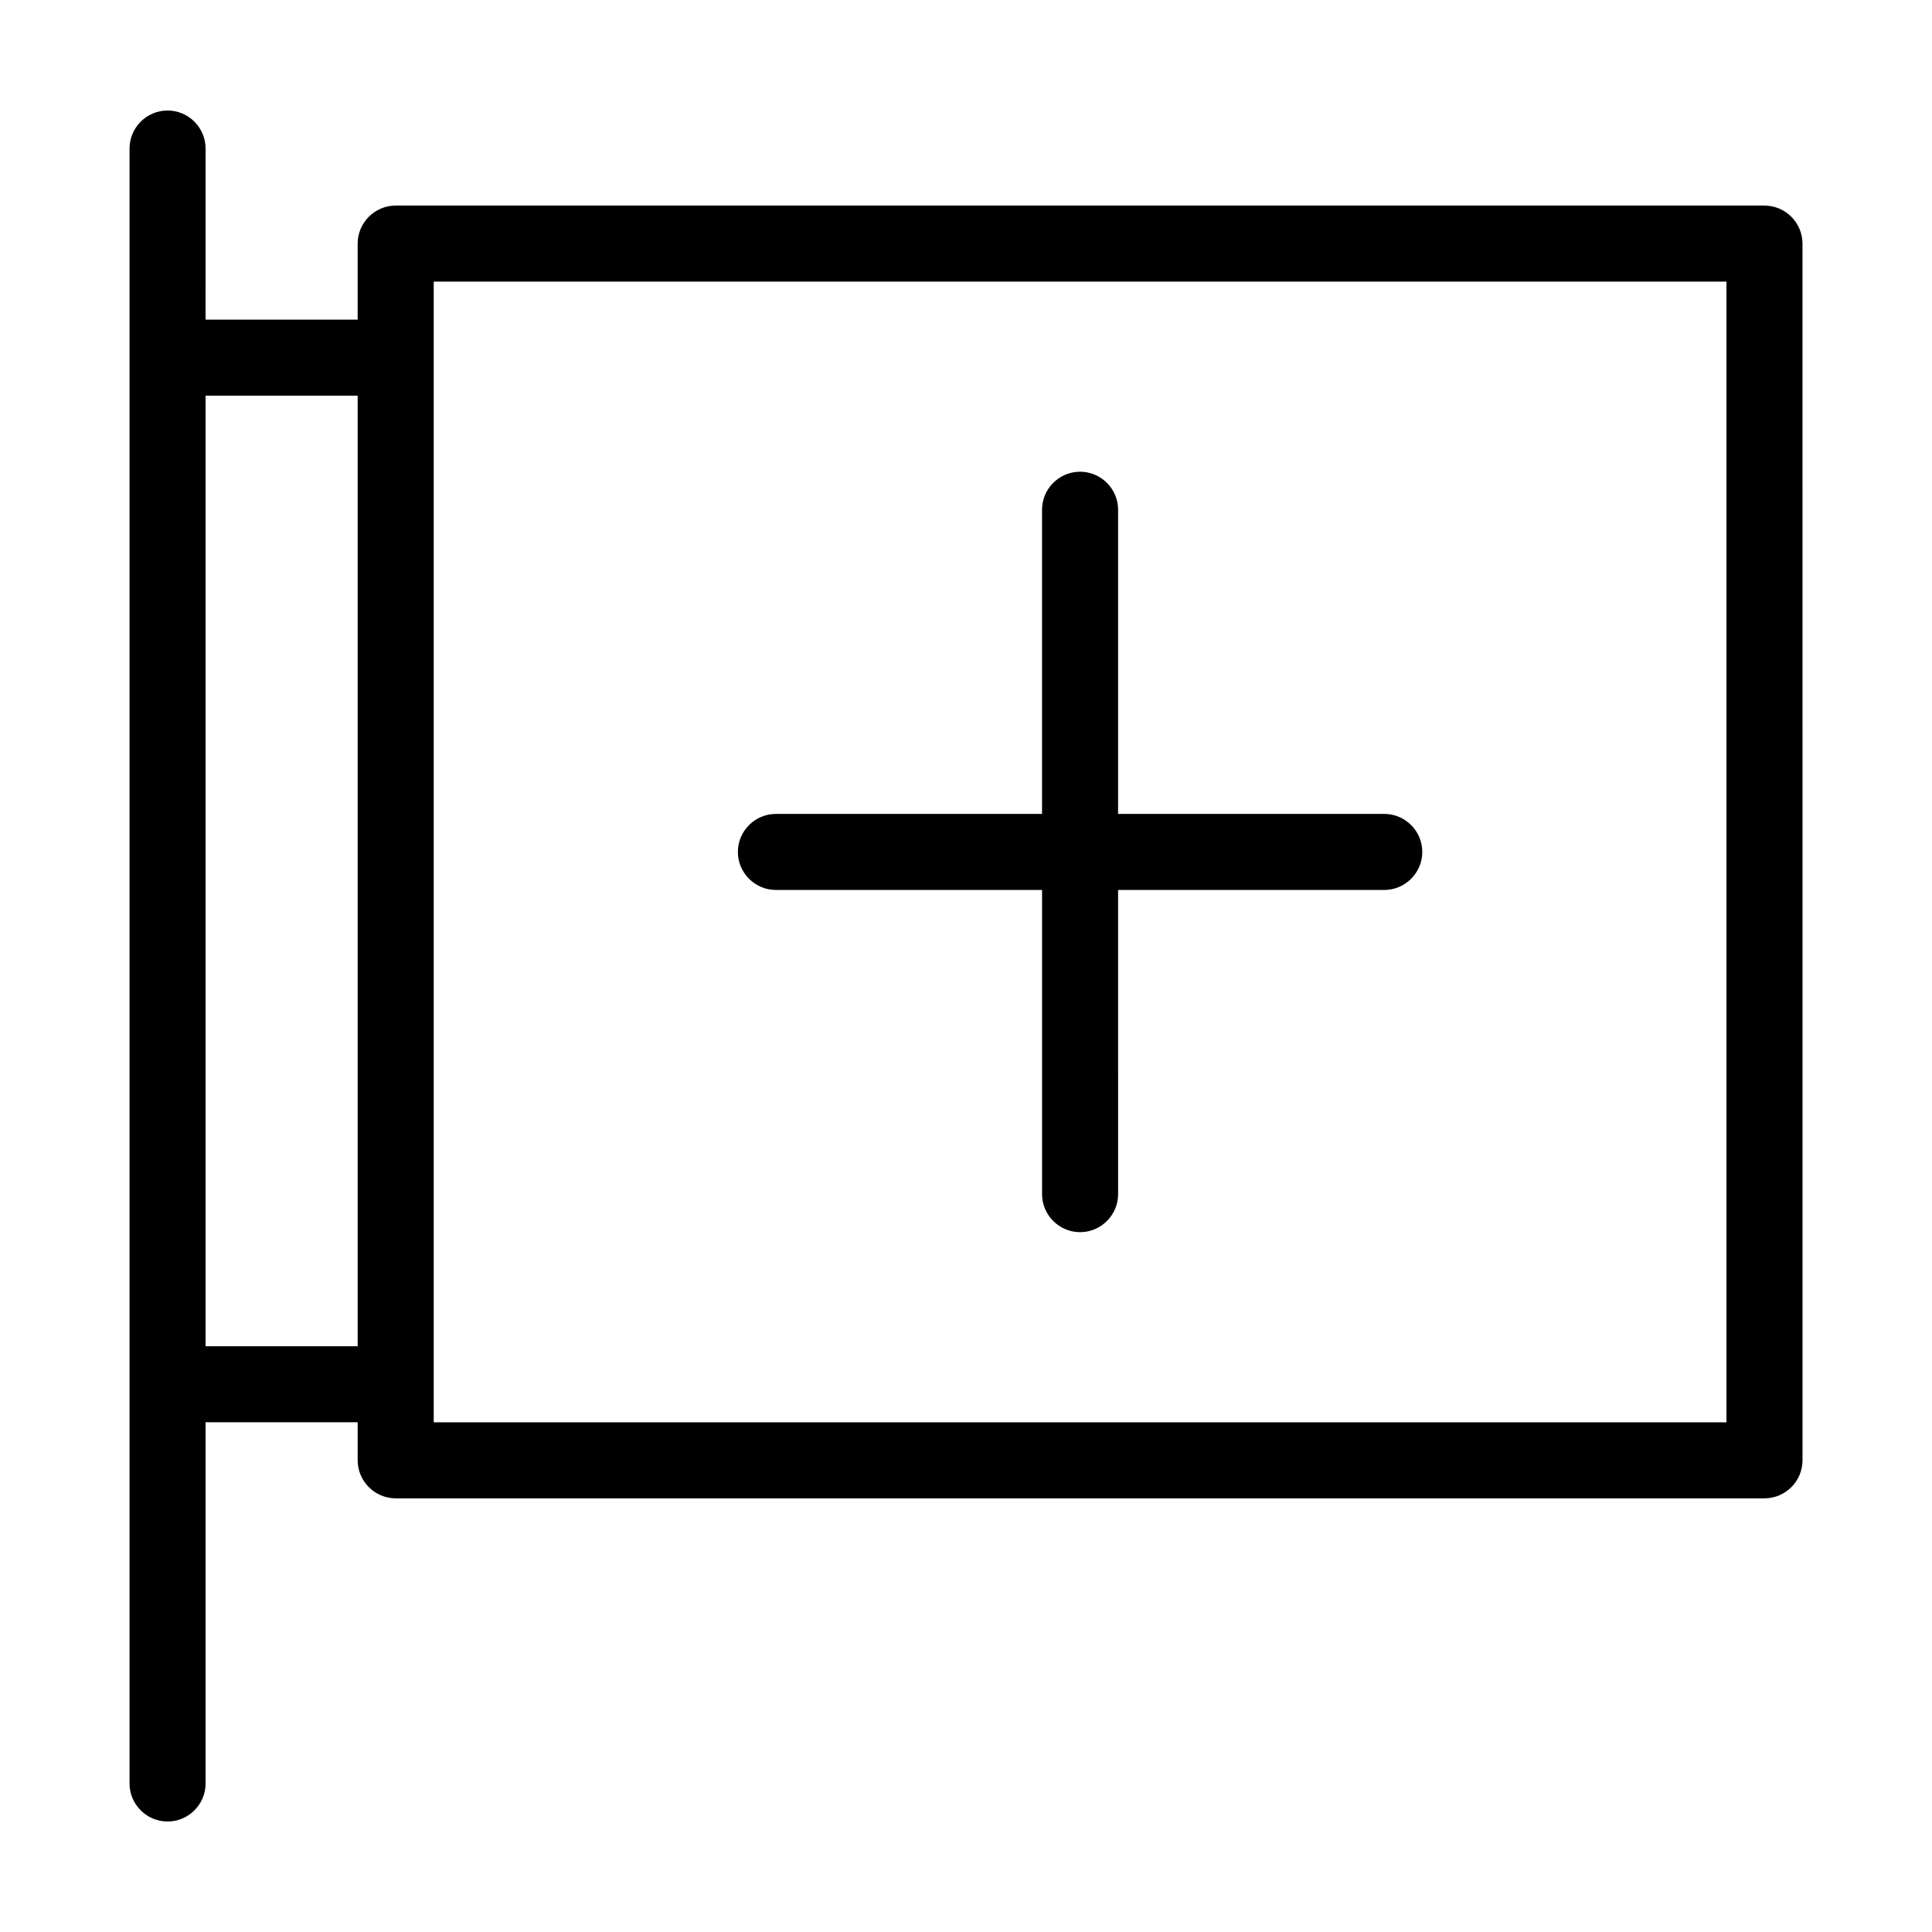
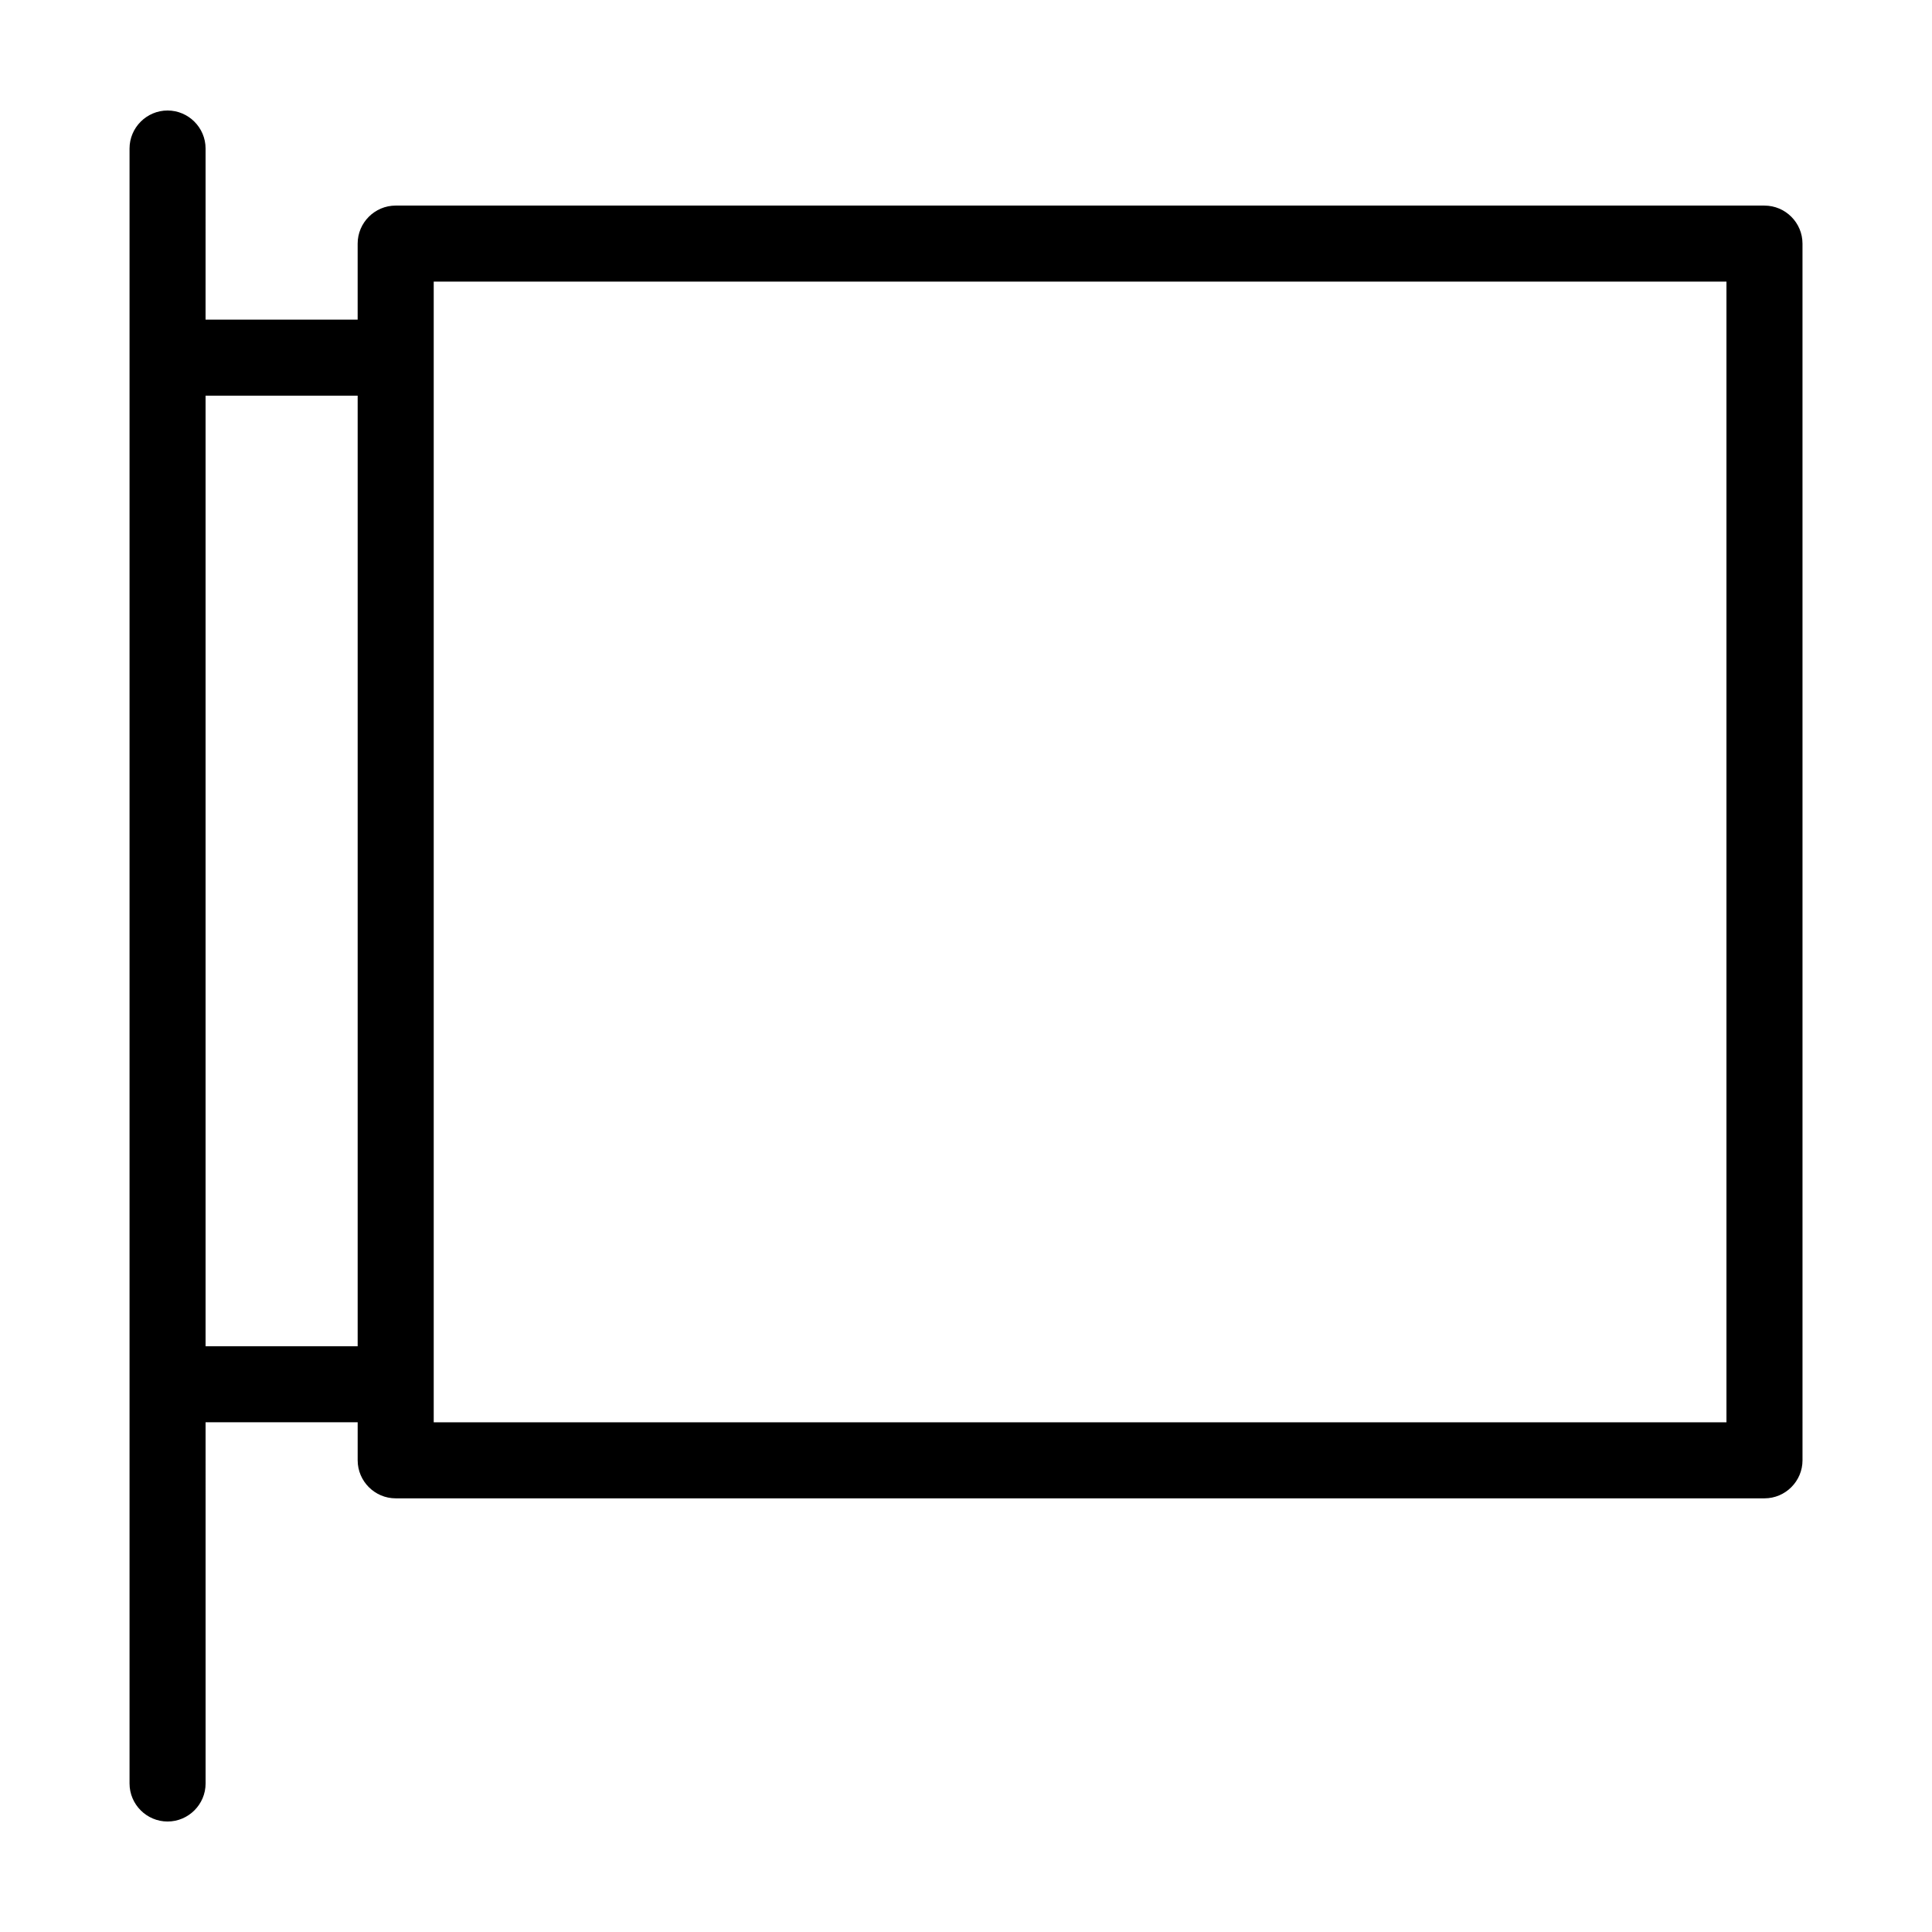
<svg xmlns="http://www.w3.org/2000/svg" fill="#000000" width="800px" height="800px" version="1.1" viewBox="144 144 512 512">
  <g>
    <path d="m611.6 198.48h-362.74c-5.543 0-10.078 4.535-10.078 10.078v20.152h-40.305l0.004-45.348c0-5.543-4.535-10.078-10.078-10.078-5.543 0.004-10.074 4.539-10.074 10.078v433.28c0 5.543 4.535 10.078 10.078 10.078 5.543 0 10.078-4.535 10.078-10.078l-0.004-95.723h40.305v10.078c0 5.543 4.535 10.078 10.078 10.078h362.74c5.543 0 10.078-4.535 10.078-10.078l-0.004-322.44c0-5.543-4.535-10.074-10.078-10.074zm-413.12 302.29v-251.91h40.305v251.91zm403.05 20.152h-342.59v-302.29h342.59z" />
-     <path d="m349.62 379.85h70.535v80.609c0 5.543 4.535 10.078 10.078 10.078s10.078-4.535 10.078-10.078l-0.004-80.609h70.535c5.543 0 10.078-4.535 10.078-10.078s-4.535-10.078-10.078-10.078l-70.535 0.004v-80.609c0-5.543-4.535-10.078-10.078-10.078-5.543 0-10.078 4.535-10.078 10.078v80.609h-70.531c-5.543 0-10.078 4.535-10.078 10.078 0.004 5.539 4.535 10.074 10.078 10.074z" />
  </g>
</svg>